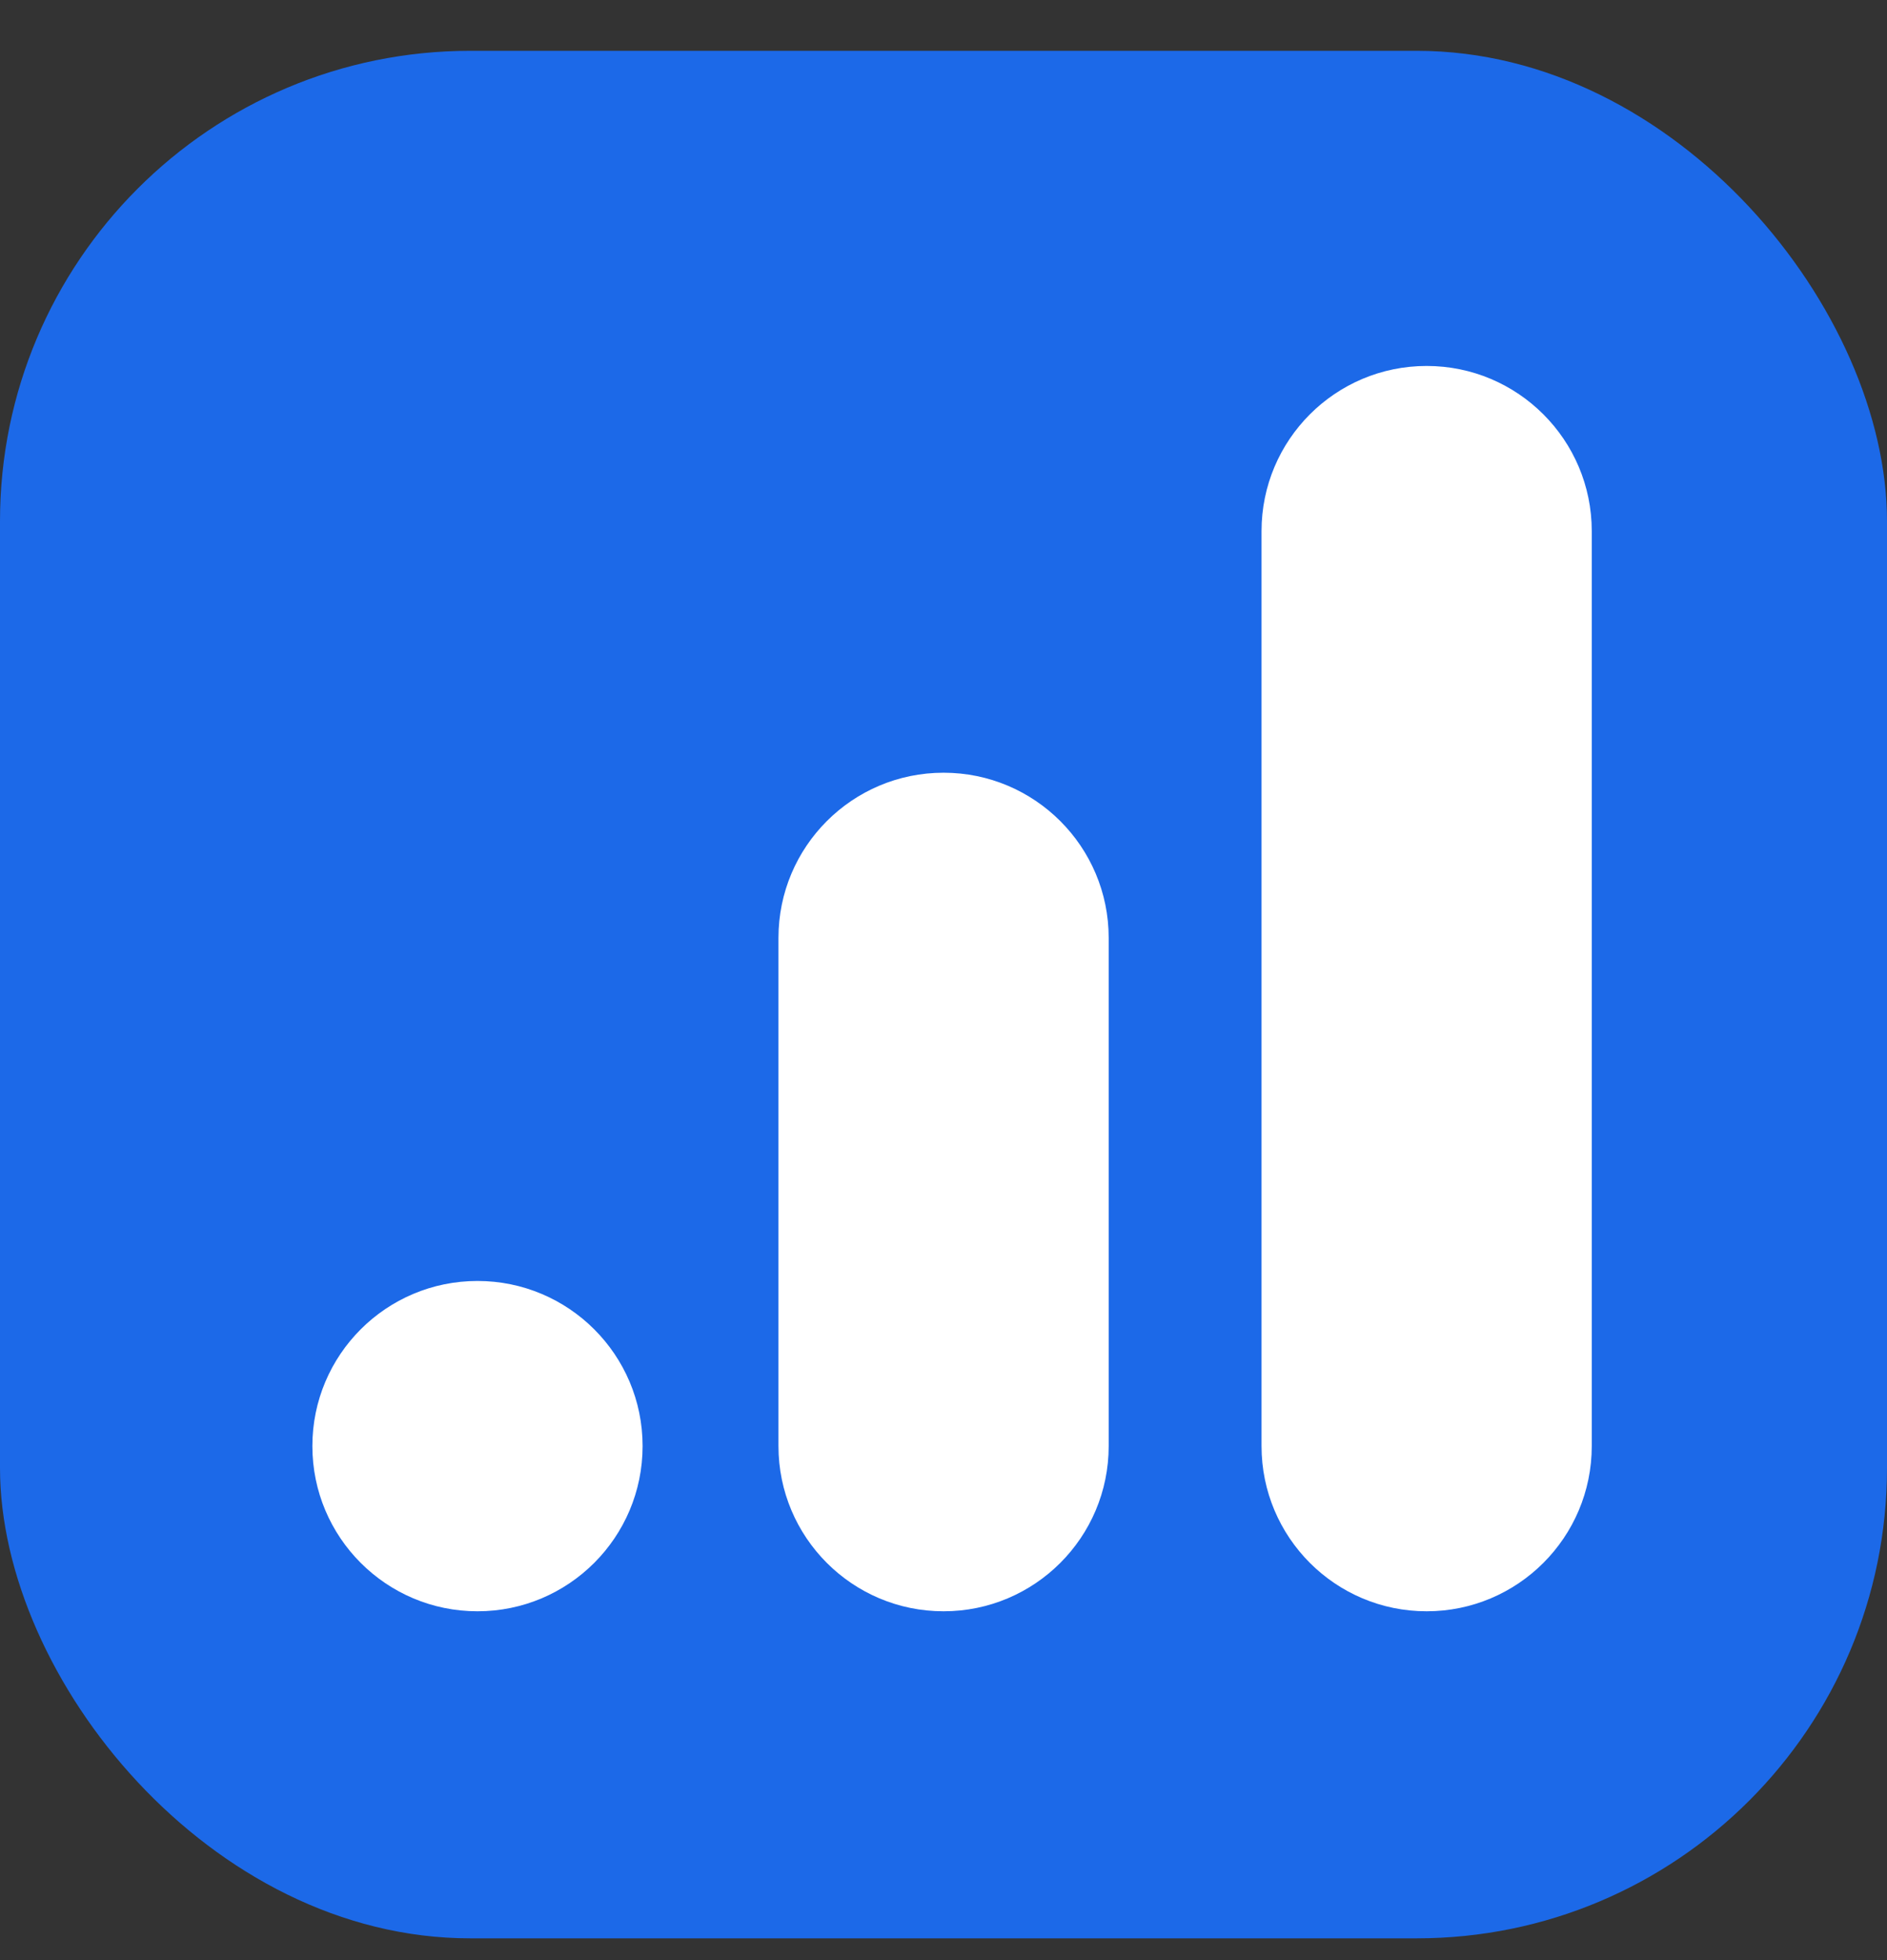
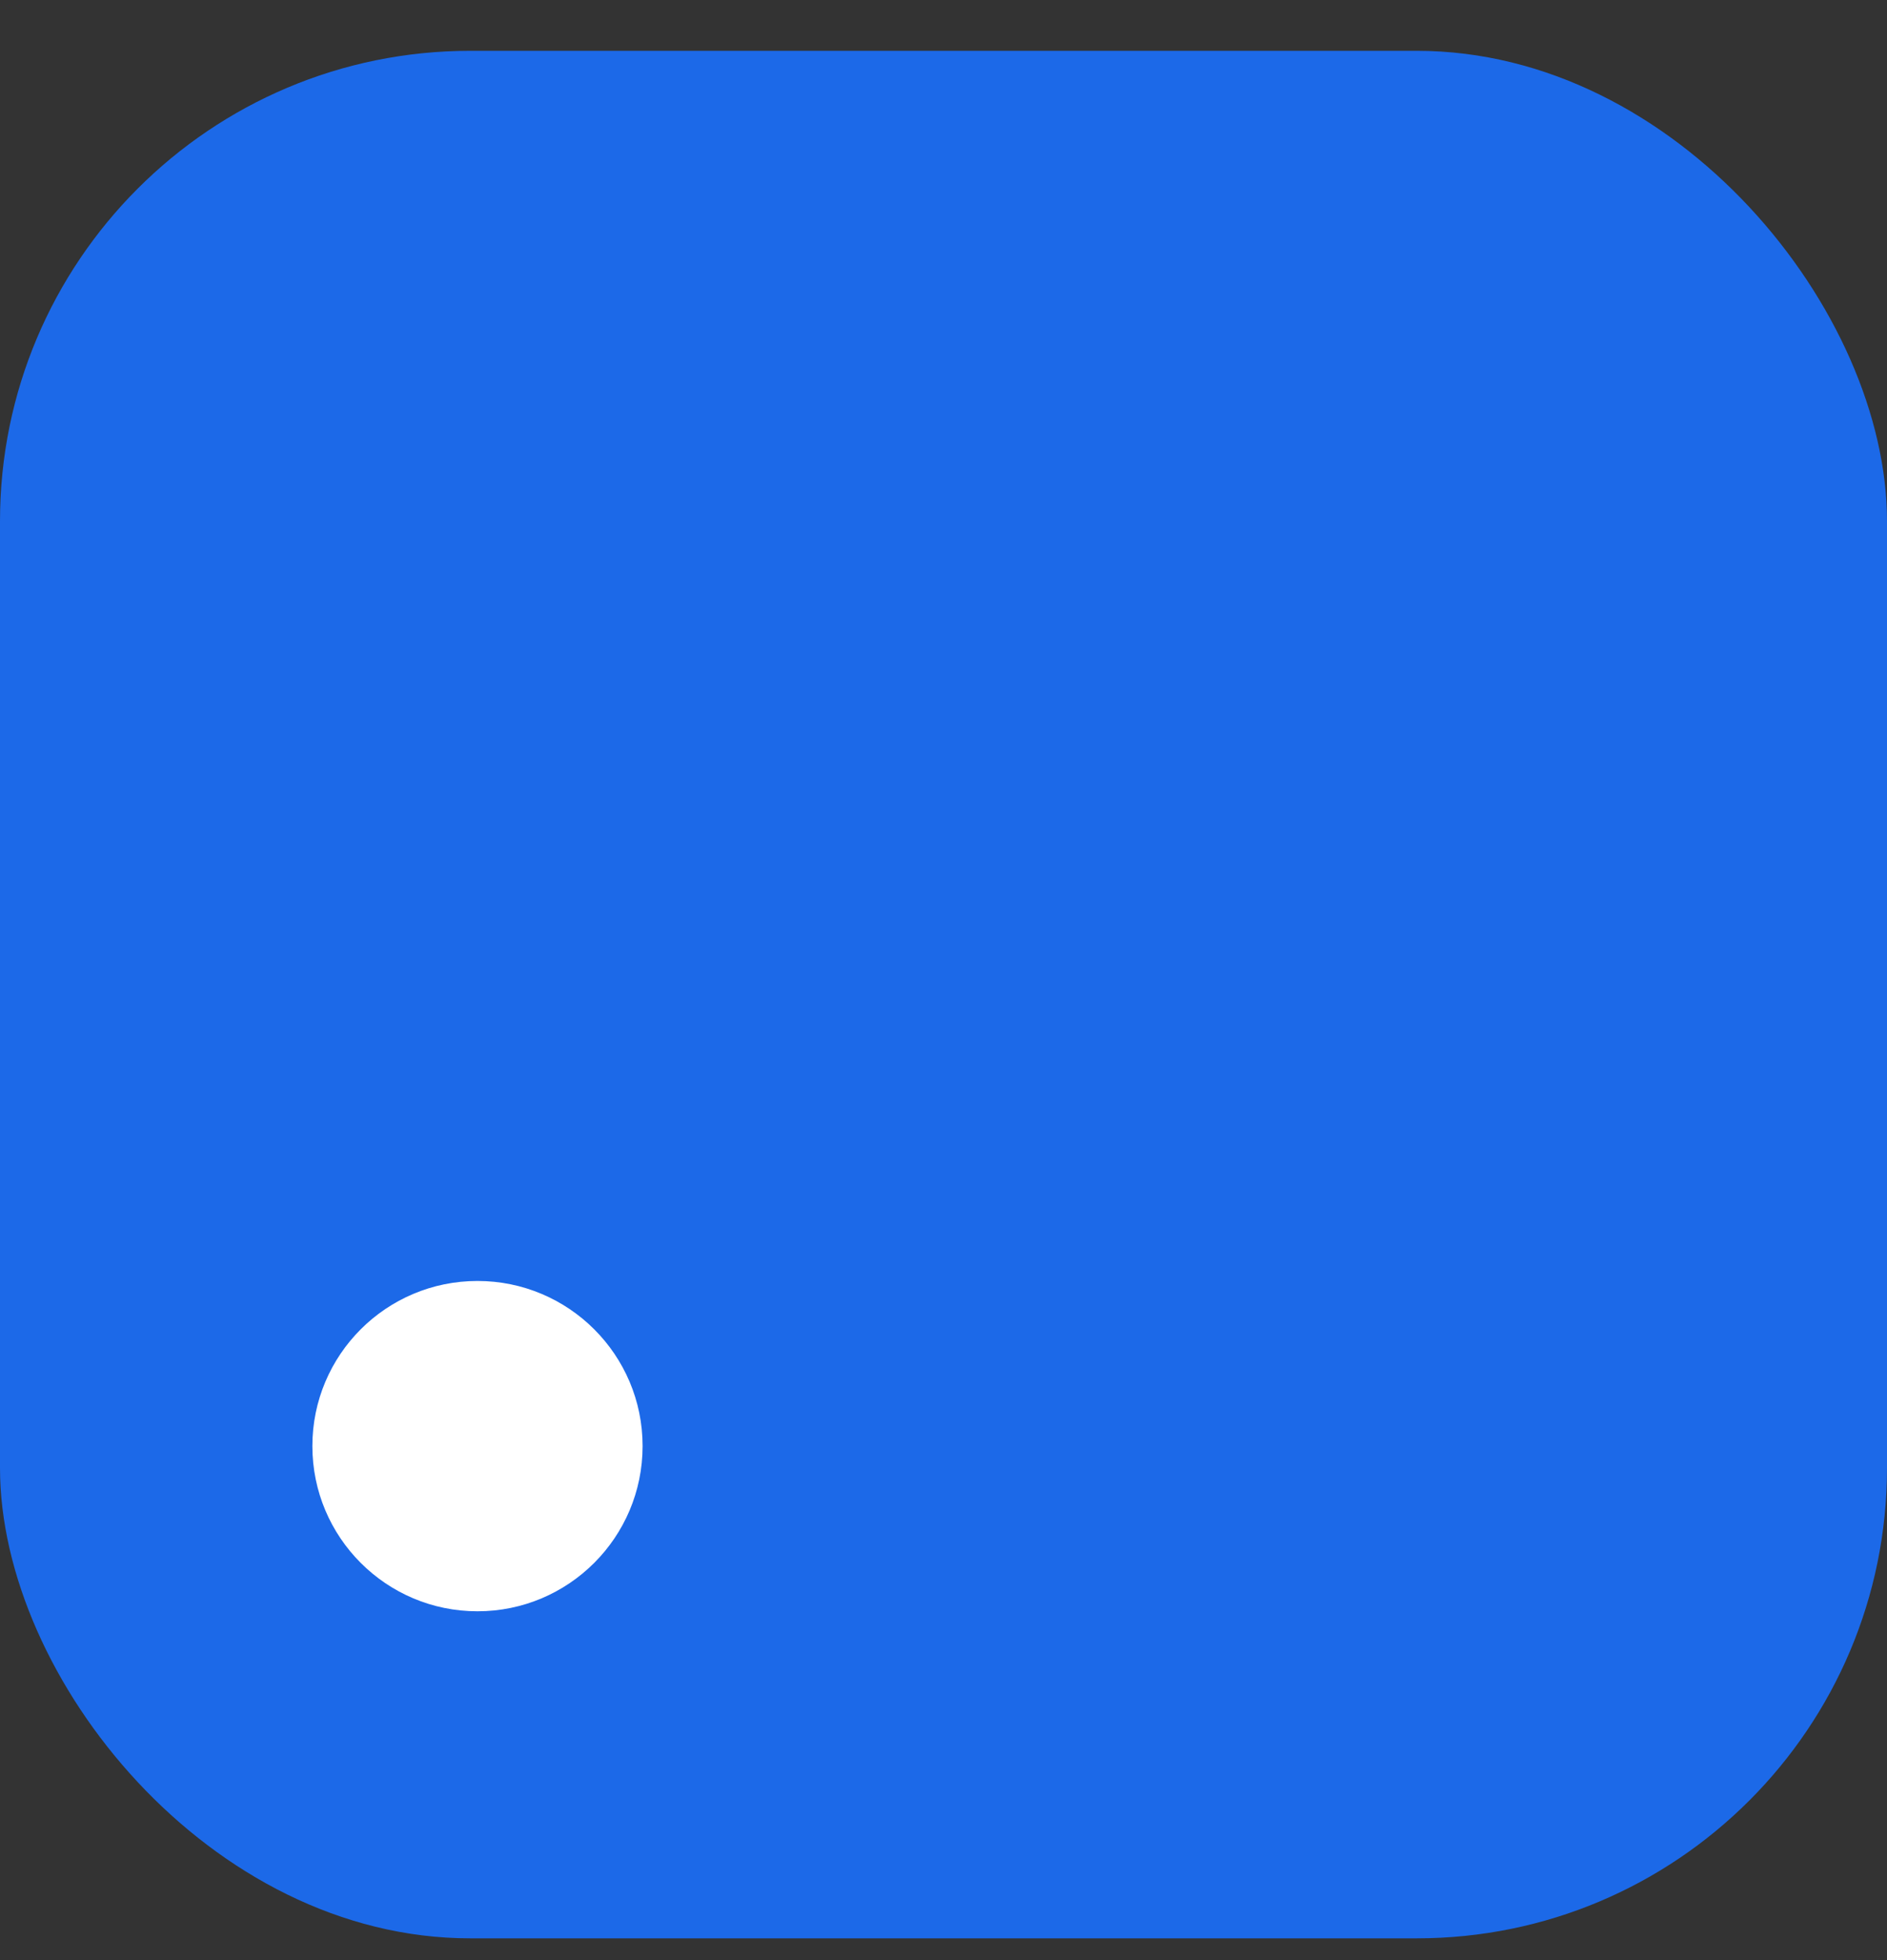
<svg xmlns="http://www.w3.org/2000/svg" width="26" height="27" viewBox="0 0 26 27" fill="none">
  <rect x="0" y="0" width="26" height="27" fill="#333333" stroke="none" />
  <rect y="0.7" width="26" height="26" rx="6.479" fill="#1C69E8" />
-   <path fill-rule="evenodd" clip-rule="evenodd" d="M13.001 10.644C14.257 10.644 15.276 11.663 15.276 12.919V19.919C15.276 21.176 14.257 22.195 13.001 22.195C11.744 22.195 10.726 21.176 10.726 19.919V12.919C10.726 11.663 11.744 10.644 13.001 10.644Z" fill="white" />
-   <path fill-rule="evenodd" clip-rule="evenodd" d="M19.657 5.041C20.913 5.041 21.932 6.06 21.932 7.316V19.919C21.932 21.176 20.913 22.195 19.657 22.195C18.4 22.195 17.382 21.176 17.382 19.919V7.316C17.382 6.06 18.4 5.041 19.657 5.041Z" fill="white" />
  <path d="M8.854 19.919C8.854 21.176 7.835 22.195 6.579 22.195C5.322 22.195 4.304 21.176 4.304 19.919C4.304 18.663 5.322 17.645 6.579 17.645C7.835 17.645 8.854 18.663 8.854 19.919Z" fill="white" />
</svg>